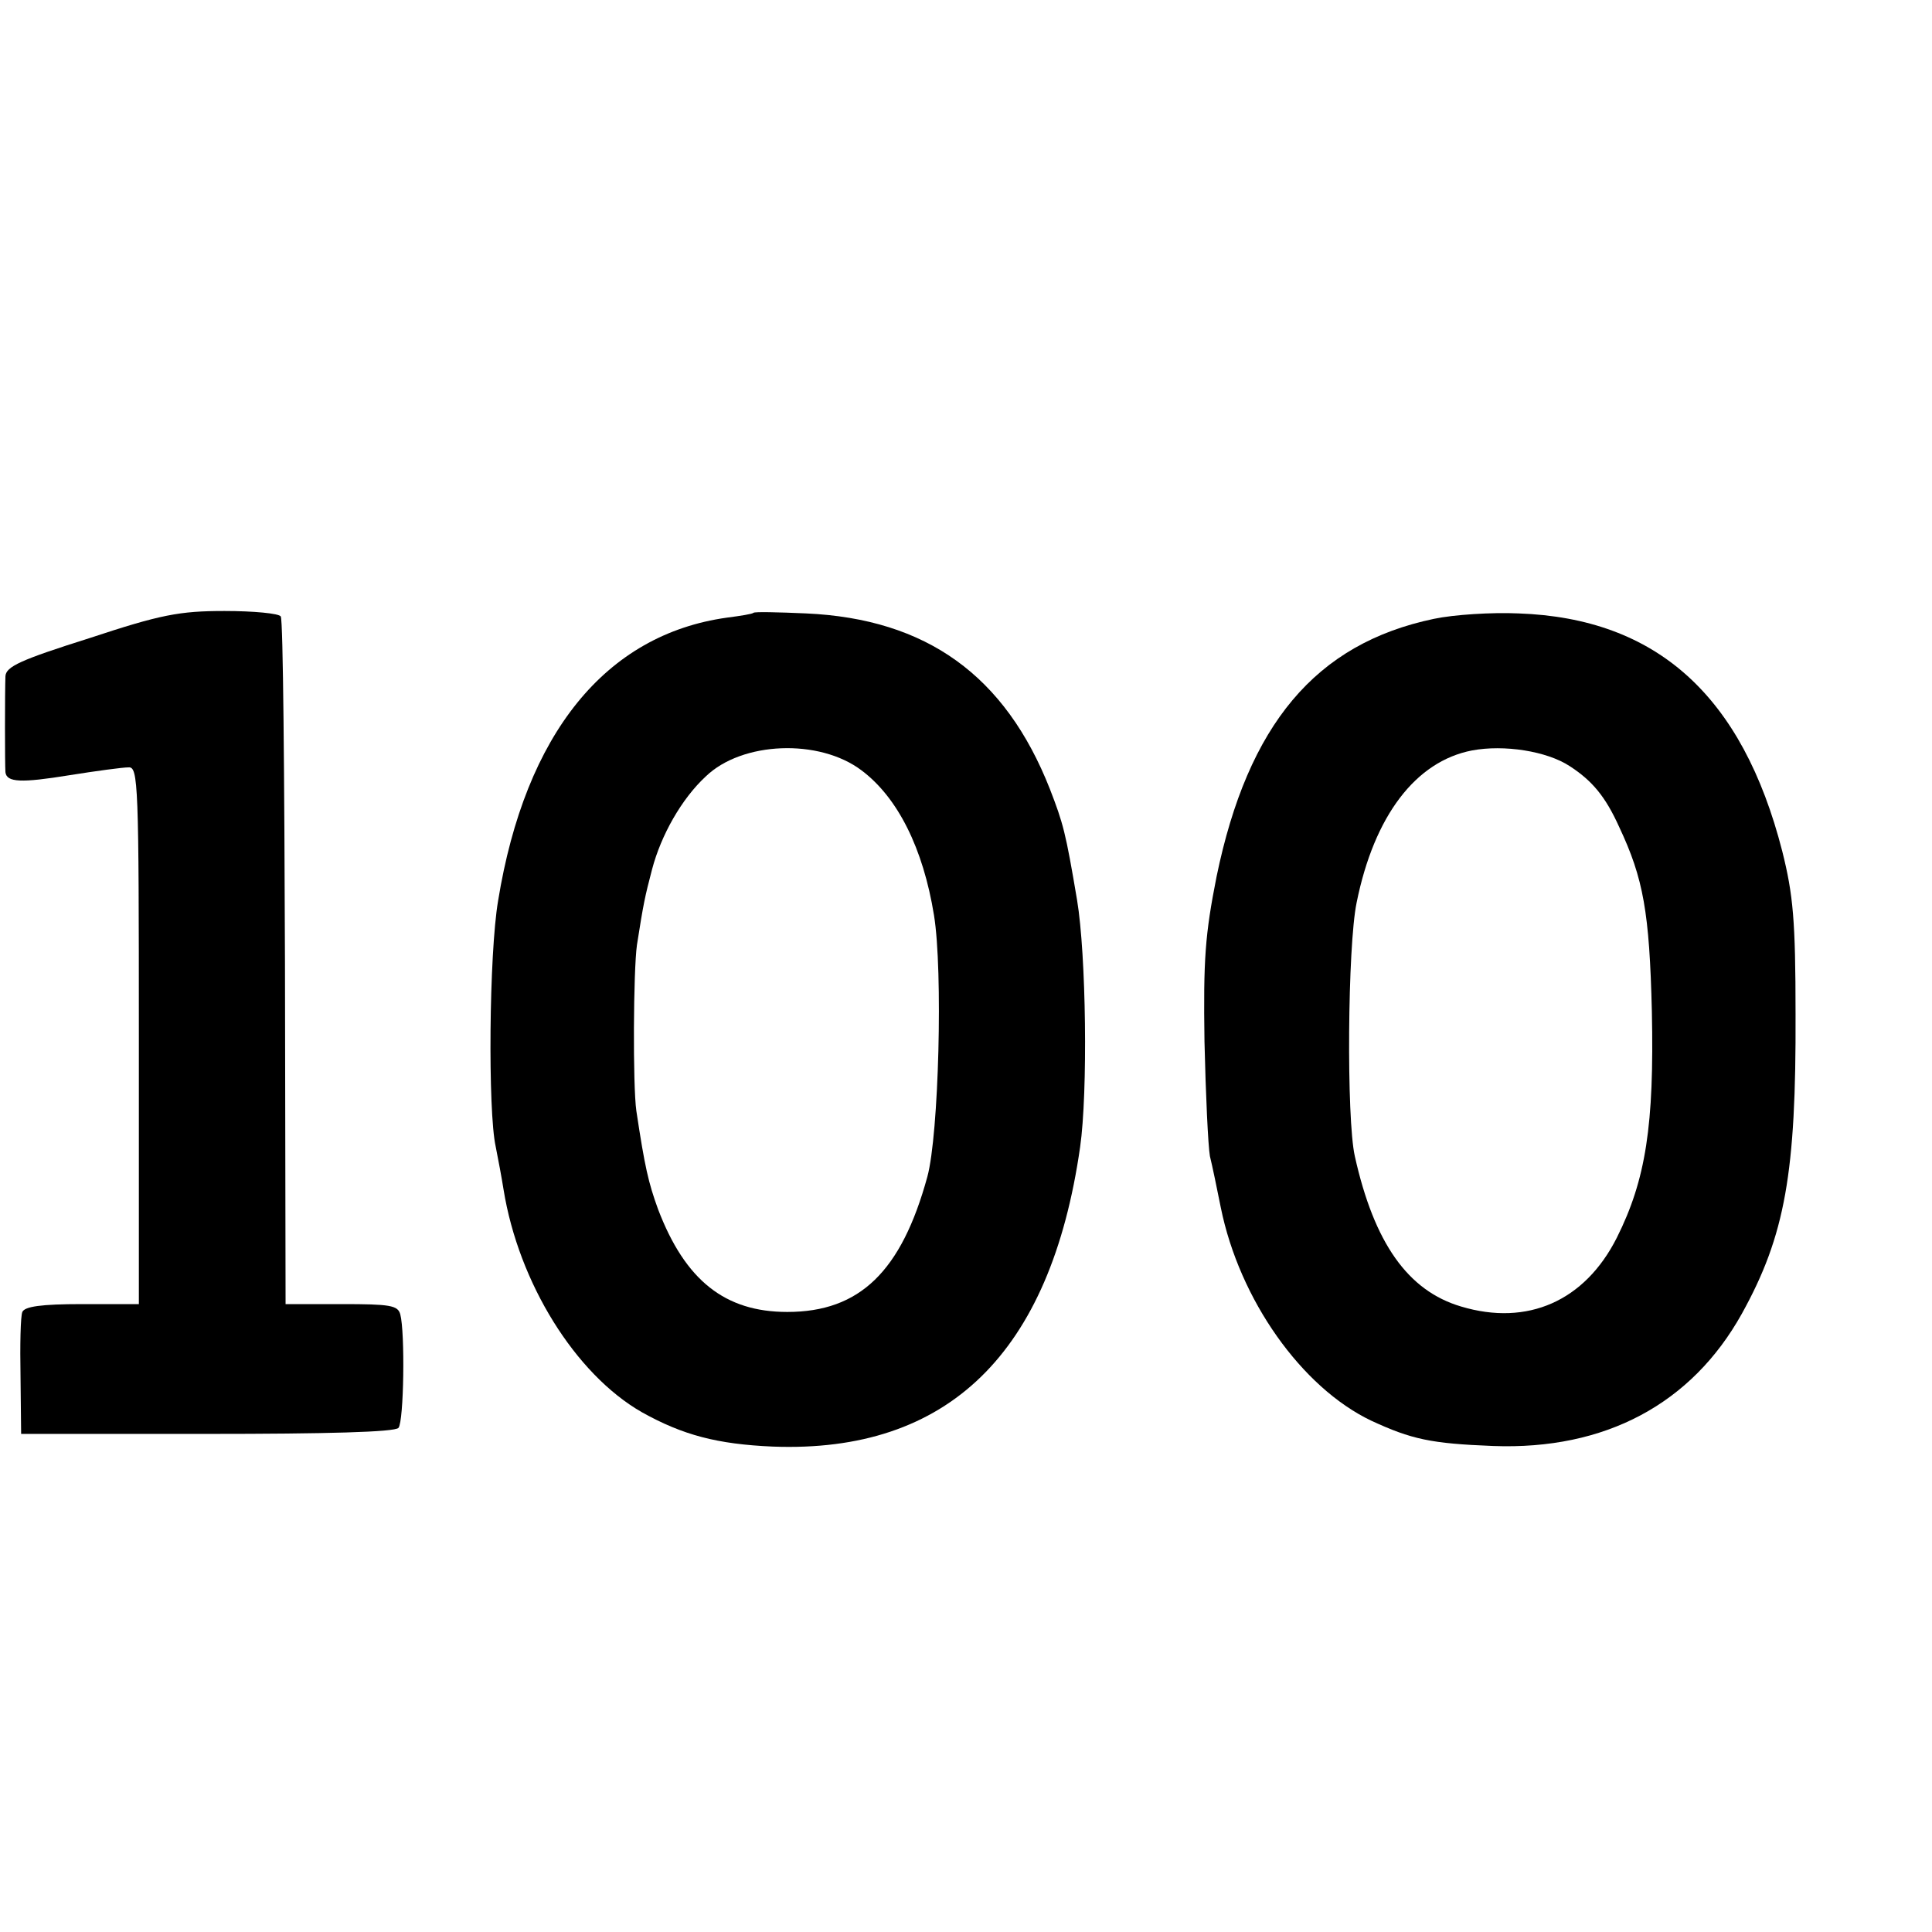
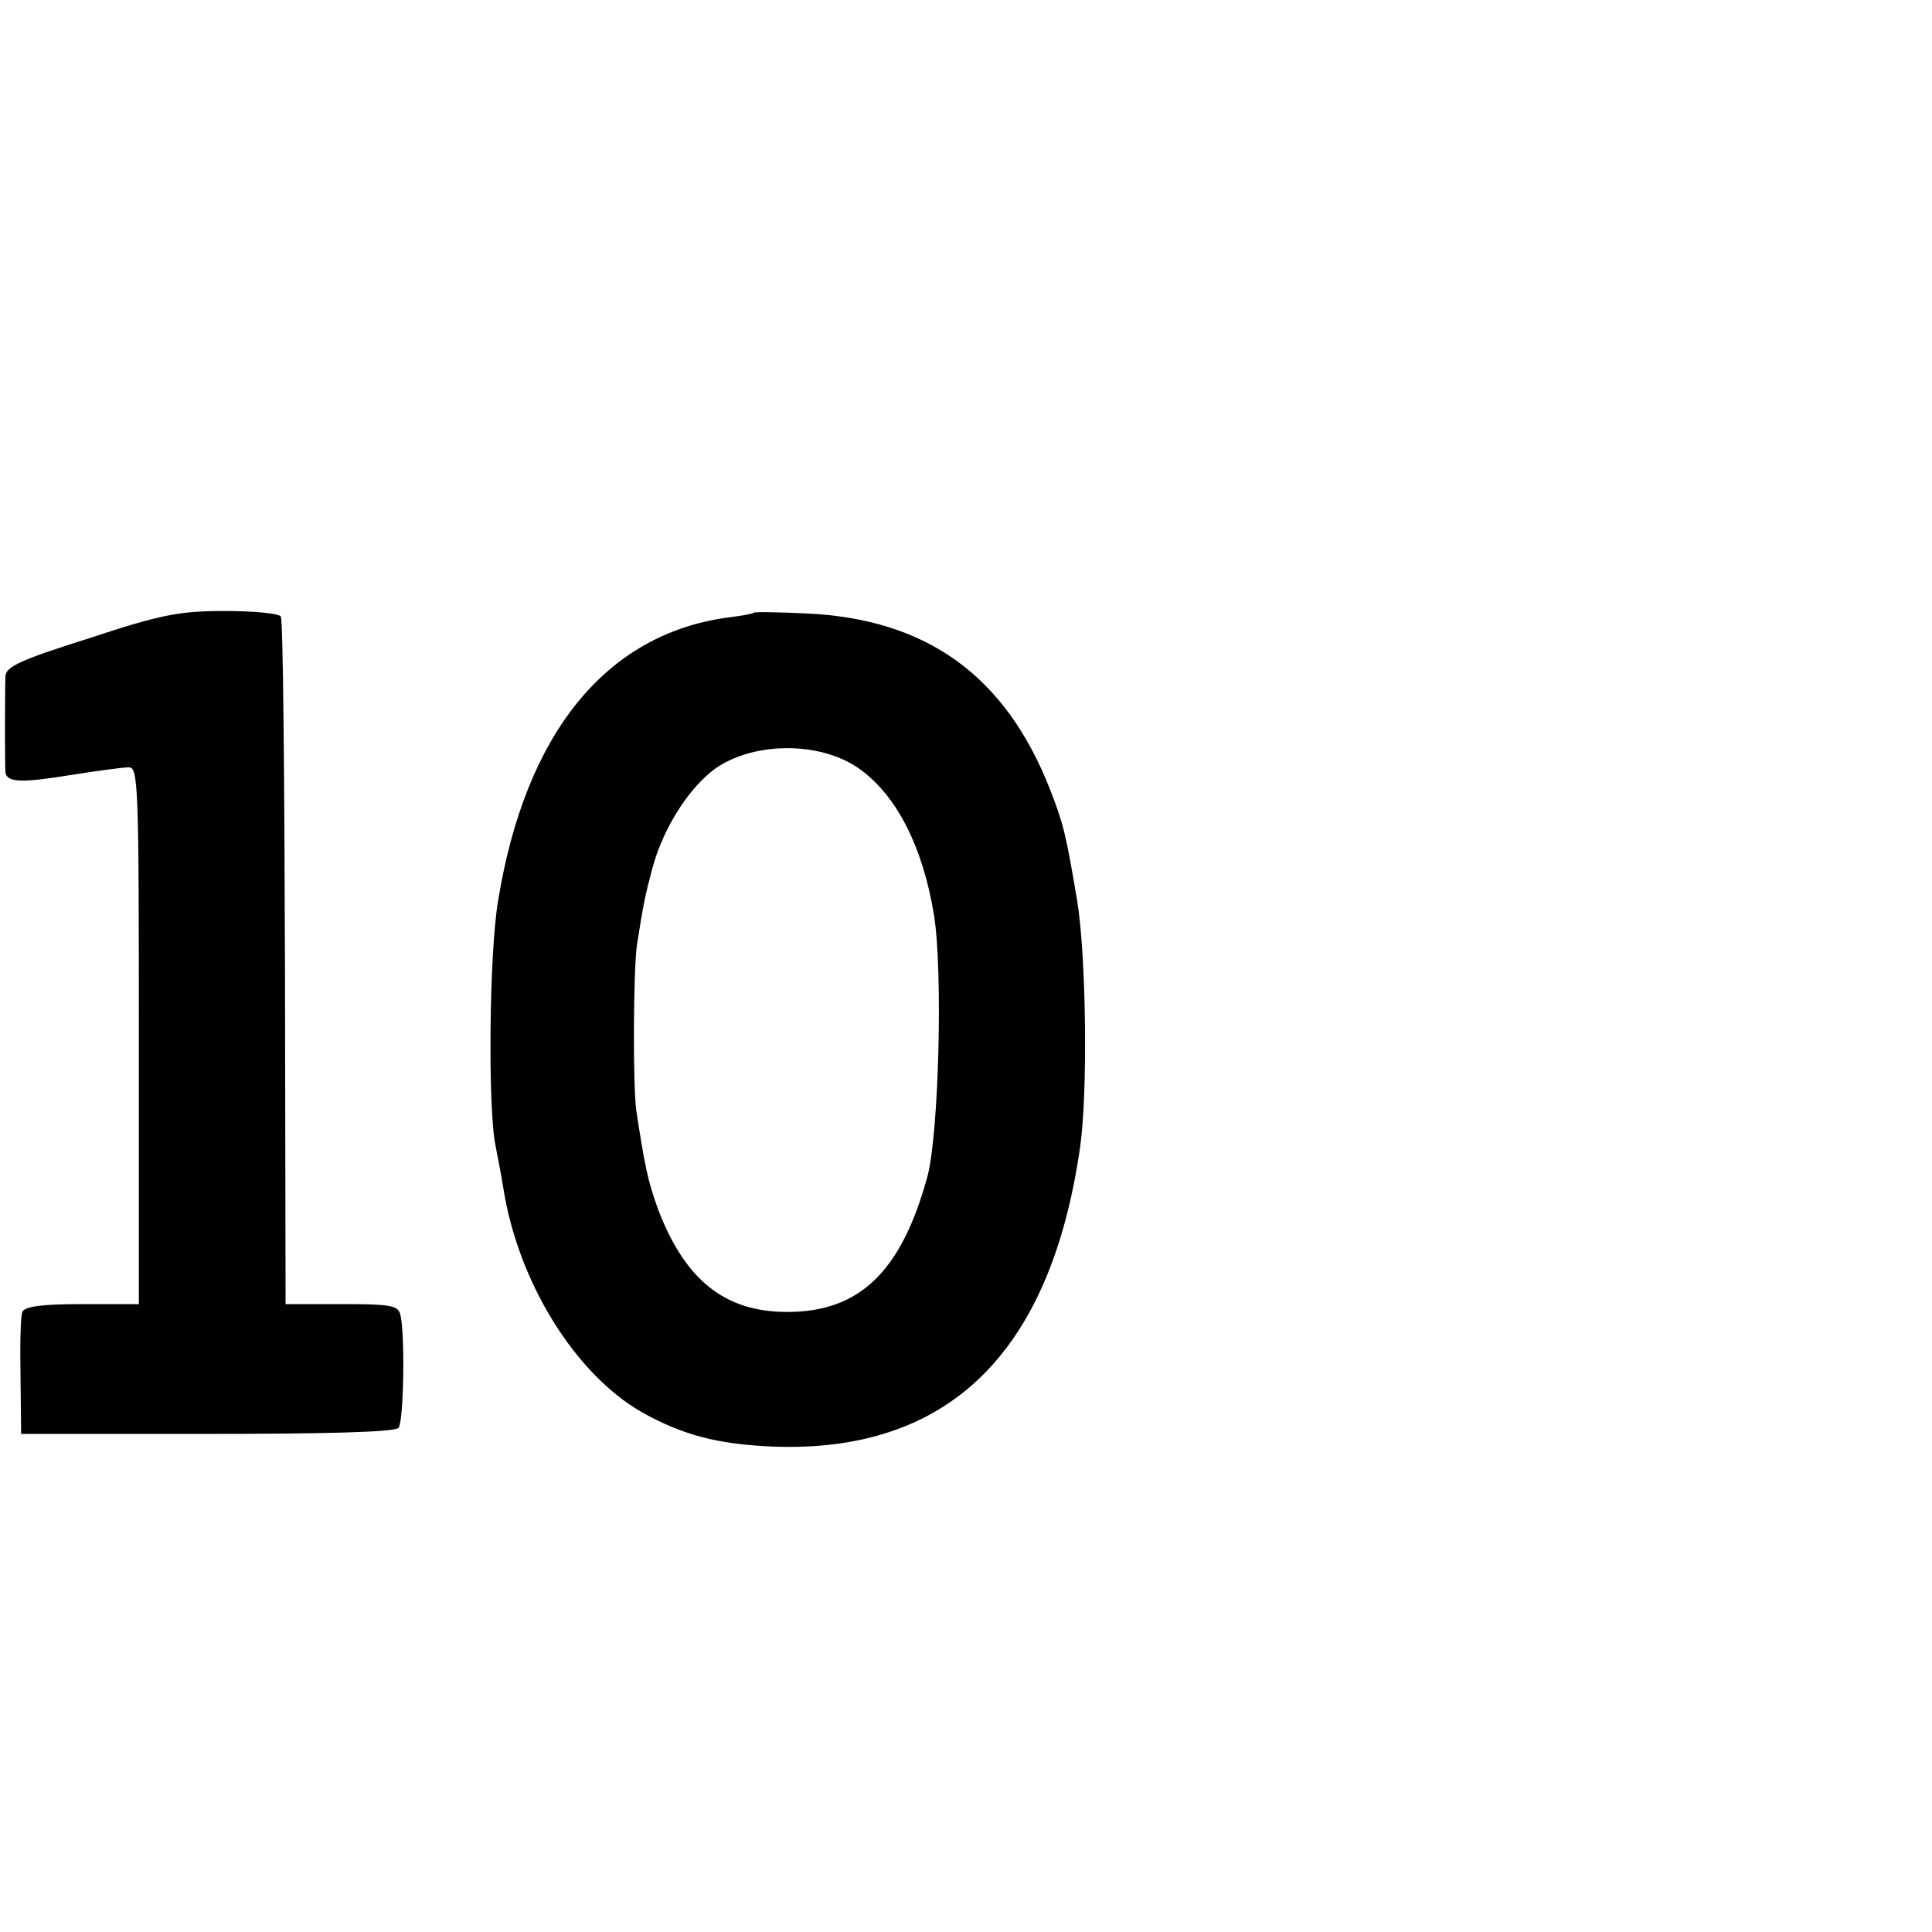
<svg xmlns="http://www.w3.org/2000/svg" version="1.0" width="16pt" height="16pt" viewBox="0 0 16 16" preserveAspectRatio="xMidYMid meet">
  <g transform="translate(0,16) scale(0.005,-0.005)" fill="#000000" stroke="none">
    <path d="M148 2143 c-114 -36 -138 -47 -139 -63 -1 -26 -1 -147 0 -159 2 -17 26 -18 106 -5 44 7 88 13 98 13 16 1 17 -27 17 -444 l0 -445 -94 0 c-68 0 -95 -4 -99 -13 -3 -7 -4 -55 -3 -107 l1 -95 308 0 c197 0 311 3 317 10 9 11 11 158 3 188 -4 15 -17 17 -97 17 l-93 0 -1 565 c-1 311 -3 569 -7 574 -3 5 -45 9 -93 9 -75 0 -106 -6 -224 -45z" />
    <path d="M1248 2185 c-2 -2 -21 -5 -44 -8 -201 -28 -334 -192 -379 -469 -15 -88 -17 -348 -4 -407 4 -20 10 -52 13 -71 25 -155 119 -306 229 -369 68 -38 125 -53 217 -57 290 -11 460 154 509 496 13 91 10 319 -5 409 -19 113 -23 127 -45 184 -74 188 -204 282 -404 291 -46 2 -85 3 -87 1z m179 -261 c60 -45 102 -129 120 -240 15 -92 8 -363 -11 -433 -43 -157 -112 -224 -232 -224 -103 0 -169 52 -214 170 -16 44 -22 70 -36 163 -6 42 -5 233 1 275 11 70 13 79 25 125 15 57 49 117 89 154 60 58 188 63 258 10z" />
-     <path d="M2375 2175 c-196 -41 -308 -175 -360 -427 -19 -96 -22 -137 -20 -273 2 -88 6 -173 9 -190 4 -16 12 -55 18 -85 31 -153 134 -298 249 -353 67 -31 99 -38 202 -42 186 -7 329 70 412 219 72 130 90 234 89 496 0 156 -4 198 -22 270 -66 258 -208 386 -437 394 -44 2 -107 -2 -140 -9z m225 -244 c37 -24 59 -50 82 -101 40 -85 50 -141 54 -305 4 -189 -10 -279 -58 -375 -53 -105 -148 -147 -258 -114 -88 26 -144 105 -176 249 -14 62 -12 348 3 420 29 144 98 234 191 252 53 10 124 -1 162 -26z" />
  </g>
</svg>